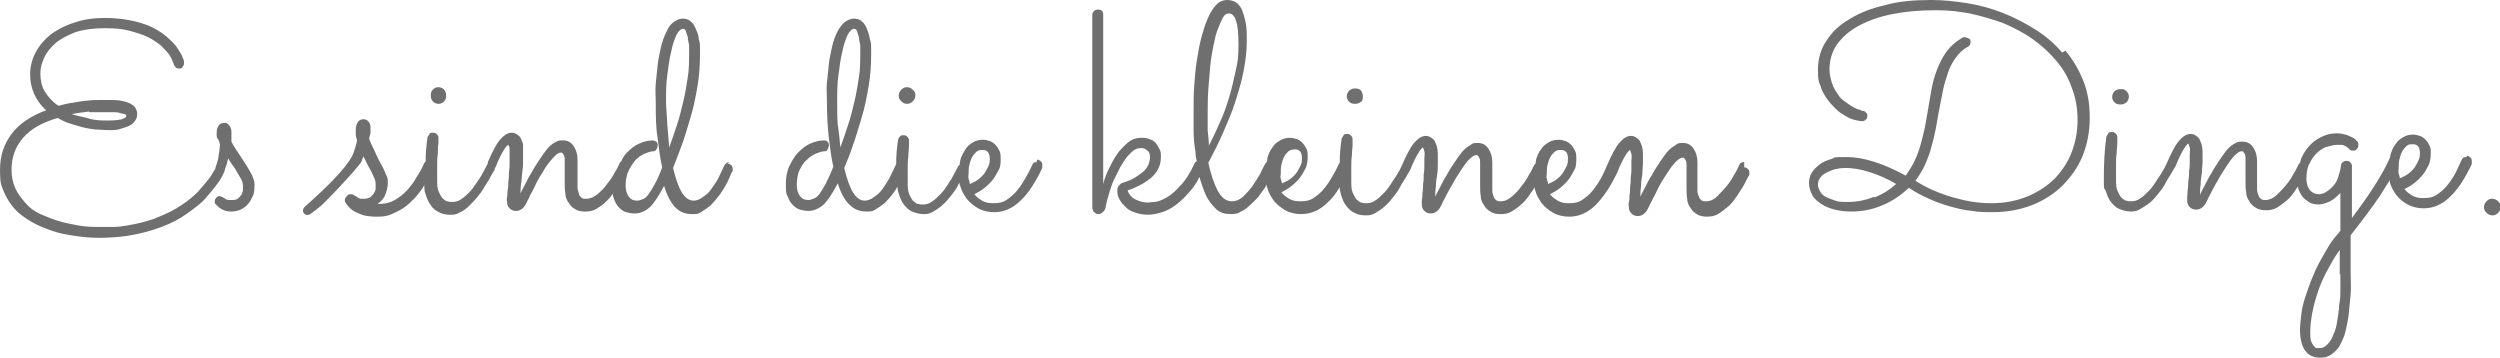
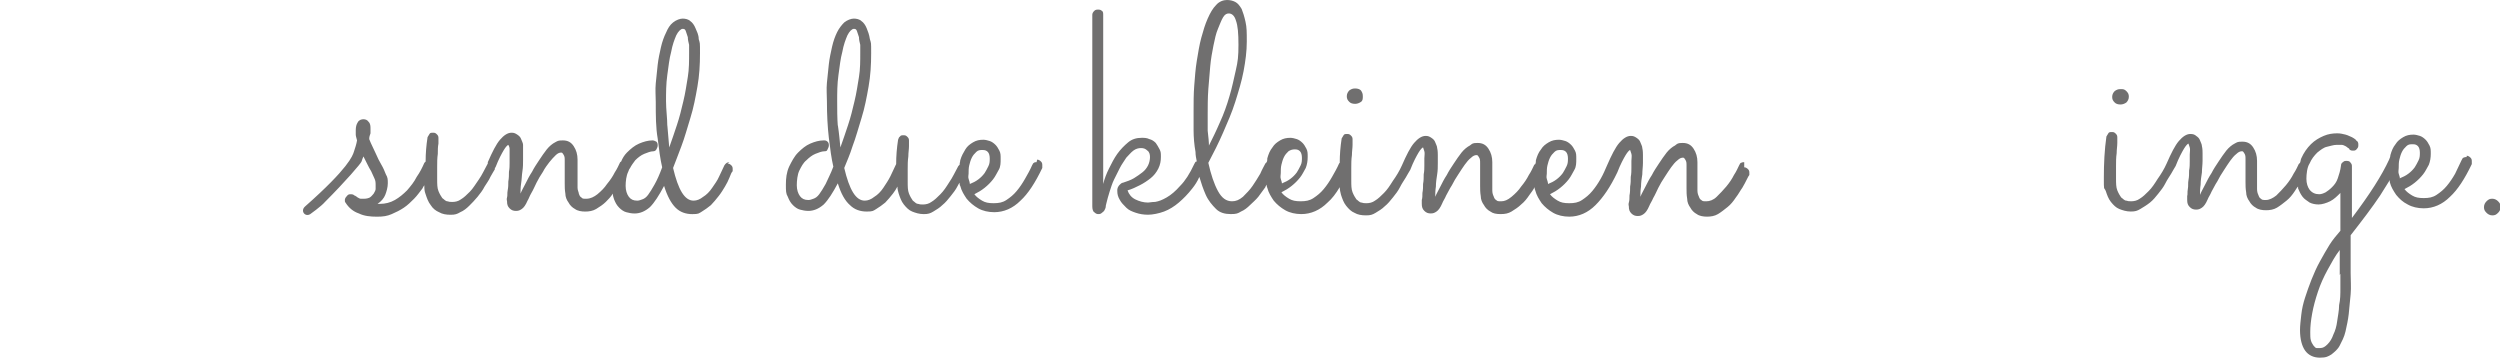
<svg xmlns="http://www.w3.org/2000/svg" id="uuid-201c62a6-7cc0-4a5f-bc88-4bf720d2b44f" version="1.1" viewBox="0 0 390 55.9">
  <defs>
    <style>
      .st0 {
        fill: #706f6f;
      }
    </style>
  </defs>
-   <path class="st0" d="M39.5,30.5c.2-.6.2-1.2.2-1.8,0-.5-.2-.9-.4-1.4-.2-.4-.5-.9-.8-1.4-.3-.5-.7-1.1-1.1-1.7-.4-.6-.9-1.3-1.3-2.1,0-.4,0-.7,0-.9,0-.2,0-.5,0-.7,0-.4-.2-.8-.4-1-.2-.3-.5-.4-.9-.3-.4,0-.6.2-.8.6-.2.3-.2.7-.2,1.2,0,.2,0,.5.2.7s.2.5.3.8c0,.6-.1,1.2-.2,1.8,0,.5-.3,1.2-.5,1.9,0,.1,0,.2-.2.4-.2.4-.5.9-.9,1.4s-1,1.2-1.6,1.9c-.7.7-1.5,1.4-2.6,2.1-1,.7-2.2,1.3-3.7,1.9-1.4.6-3.1,1-4.9,1.3-.6.1-1.3.2-1.9.2s-1.4,0-2.1,0c-1.1,0-2.2,0-3.3-.2s-2.2-.4-3.2-.7c-1-.3-2-.7-2.9-1.1s-1.7-1-2.3-1.7-1.2-1.4-1.6-2.3c-.4-.9-.6-1.8-.6-2.9,0-2,.6-3.6,1.8-5s3-2.4,5.4-3.1c.5.3,1.1.6,1.7.8.6.2,1.3.4,2,.6s1.4.3,2.1.4c.7,0,1.4.1,2.2.1s1.2,0,1.8-.2,1-.3,1.4-.5c.4-.2.7-.5.9-.8.2-.3.3-.6.3-1s-.1-.7-.3-1c-.2-.3-.5-.5-.9-.7-.4-.2-.9-.3-1.4-.4-.5-.1-1.1-.1-1.8-.1s-.8,0-1.4,0-1.2,0-1.9.1c-.7,0-1.4.2-2.2.3s-1.6.3-2.4.5c-.9-.6-1.6-1.4-2.1-2.2s-.7-1.8-.7-2.8.2-1.6.6-2.5c.4-.9,1-1.6,1.8-2.3.8-.7,1.9-1.2,3.1-1.7,1.3-.4,2.8-.6,4.5-.6s2.8.1,3.9.4c1.1.3,2.1.6,2.9,1,.8.4,1.5.9,2,1.3.5.5.9.9,1.2,1.3.3.4.5.8.6,1.1s.2.4.2.5c0,.2.2.3.3.5.1.1.3.2.5.2s.5,0,.6-.3c.2-.2.2-.4.2-.6s0-.2,0-.2c0,0,0-.2-.2-.6-.1-.4-.4-.8-.7-1.3-.3-.5-.8-1.1-1.4-1.6-.6-.6-1.3-1.1-2.2-1.6s-2-.9-3.3-1.2c-1.3-.3-2.8-.5-4.5-.5s-3.3.2-4.7.7c-1.4.4-2.7,1.1-3.7,1.8-1,.8-1.8,1.7-2.4,2.8-.6,1.1-.9,2.3-.9,3.5s.2,2,.6,3c.4.9,1,1.8,1.9,2.6-2.4.9-4.2,2.1-5.4,3.7-1.2,1.6-1.8,3.4-1.8,5.6s.2,2.4.6,3.4c.4,1,1,1.9,1.7,2.7.7.8,1.6,1.4,2.6,2s2.1,1,3.2,1.4c1.1.4,2.3.6,3.6.8s2.5.3,3.8.3,2.9-.1,4.3-.3c2-.3,3.8-.8,5.4-1.4s2.9-1.3,4-2.1,2.1-1.5,2.8-2.3c.7-.8,1.3-1.5,1.8-2.2.5-.6.8-1.2,1-1.6.2-.4.3-.7.3-.8,0,0,.2-.7.3-.9,0-.3.2-.6.2-.8.2.4.5.8.7,1.1.3.4.5.7.7,1.1.2.3.4.7.6,1,.2.4.3.7.3,1.1,0,.2,0,.4,0,.6,0,.2-.1.5-.2.7s-.3.4-.5.6c-.2.2-.5.3-.9.3-.2,0-.3,0-.5,0-.2,0-.3,0-.5-.1-.1,0-.2-.1-.3-.2,0,0-.2-.1-.2-.1-.2-.1-.4-.2-.6-.2-.2,0-.4.1-.5.3-.2.2-.2.4-.2.6,0,.1,0,.3.2.4.6.7,1.4,1.1,2.3,1.1,2.4,0,3.2-1.8,3.5-2.6M13.9,17.5c.8,0,1.6,0,2.5,0s.8,0,1.2,0,.7,0,1,.1.5.1.8.2c.2,0,.3.2.3.3,0,.2-.2.3-.7.5-.4.1-1.1.2-2.1.2s-2,0-3-.3-1.9-.4-2.7-.7c1-.2,1.9-.3,2.7-.4" />
  <path class="st0" d="M113.8,25.3c-.4,0-.6.2-.8.5-.2.5-.5,1-.8,1.7s-.7,1.2-1.1,1.8c-.4.6-.9,1.1-1.4,1.4-.5.4-1,.6-1.5.6-1.4,0-2.4-1.7-3.2-5.1.4-1,.8-2.1,1.3-3.4.5-1.3.9-2.8,1.4-4.4s.8-3.2,1.1-4.9c.3-1.7.4-3.4.4-5.2s0-1.5-.2-2.2c0-.7-.3-1.2-.5-1.7-.2-.5-.5-.9-.8-1.1-.3-.3-.8-.4-1.2-.4s-1,.2-1.5.6-.8.9-1.1,1.6c-.3.6-.6,1.4-.8,2.3s-.4,1.8-.5,2.7c-.1,1-.2,1.9-.3,2.9s0,2,0,2.9c0,2.1,0,4,.3,5.7.2,1.7.4,3.2.7,4.5-.4,1.1-.8,2-1.2,2.7-.4.7-.7,1.2-1,1.6s-.6.6-.9.7c-.3.1-.5.2-.8.2-.6,0-1-.2-1.3-.6-.3-.4-.5-1-.5-1.7s.1-1.6.4-2.2c.1-.3.2-.5.3-.6h0c.2-.4.5-.8.8-1.2.4-.4.9-.8,1.4-1,.5-.2,1-.4,1.4-.4.2,0,.4-.1.5-.3.1-.2.2-.4.2-.6s0-.4-.2-.6c-.2-.1-.4-.2-.6-.2-.7,0-1.4.2-2.1.5-.7.3-1.3.8-1.9,1.4-.4.4-.7.9-.9,1.4,0,0-.2.1-.2.2-.2.4-.4.9-.8,1.5-.3.6-.7,1.2-1.2,1.8-.4.6-.9,1.1-1.5,1.6-.5.4-1.1.7-1.7.7s-.6,0-.8-.2c-.2-.1-.3-.3-.4-.6,0-.2-.2-.5-.2-.9s0-.7,0-1,0-.6,0-.9c0-.3,0-.6,0-.9s0-.6,0-.9c0-.3,0-.5,0-.7,0-.8-.2-1.5-.6-2.1-.4-.6-.9-.9-1.7-.9s-.8.1-1.2.3c-.4.2-.9.6-1.3,1.1-.4.5-.8,1.1-1.2,1.7-.4.6-.8,1.2-1.1,1.8-.4.6-.7,1.2-1,1.8-.3.6-.6,1.1-.8,1.6,0-.4,0-1,.1-1.6s.1-1.3.2-1.9.1-1.2.1-1.8c0-.6,0-1,0-1.2s0-.7,0-1.1c0-.3-.2-.6-.3-.9s-.3-.5-.6-.7-.5-.3-.9-.3c-.6,0-1.2.4-1.8,1.1s-1.2,1.9-1.9,3.5c0,0,0,.1,0,.2,0,0,0,0,0,0-.5.9-.9,1.8-1.4,2.5s-.9,1.4-1.4,1.9-.9.9-1.4,1.2c-.4.3-.9.4-1.3.4s-.5,0-.8-.1c-.3,0-.5-.3-.8-.5-.2-.3-.4-.6-.6-1.1-.2-.5-.2-1.1-.2-1.9s0-1.2,0-1.9c0-.7,0-1.3.1-2,0-.6,0-1.1.1-1.6,0-.4,0-.7,0-.8,0-.2,0-.4-.2-.6s-.3-.3-.6-.3-.5,0-.6.2-.2.3-.3.5c-.2,1.3-.3,2.5-.3,3.8,0,0-.1.1-.2.2-.3.7-.7,1.5-1.2,2.2-.4.8-.9,1.4-1.5,2.1-.6.6-1.2,1.1-1.9,1.5-.7.4-1.5.6-2.3.6h-.2c0,0-.2,0-.2,0,.6-.4,1-.9,1.2-1.4s.4-1.2.4-1.8,0-.9-.3-1.4c-.2-.5-.4-1-.7-1.5-.3-.5-.6-1.1-.9-1.8s-.7-1.4-1-2.2c0-.4.1-.6.2-.9,0-.2,0-.5,0-.7,0-.4,0-.8-.3-1.1-.2-.3-.5-.4-.8-.4s-.7.1-.9.5c-.2.3-.3.7-.3,1.2s0,.5,0,.7c0,.2.1.5.2.9-.1.6-.3,1.2-.5,1.8-.2.6-.8,2.5-7.6,8.5-.8.7,0,1.7.8,1.2,0,0,1.7-1.2,2.3-1.9,3.2-3.2,5.6-6,5.7-6.3s.2-.6.3-.8c.2.4.4.8.6,1.2.2.4.4.8.6,1.1.2.4.3.7.5,1.1s.2.7.2,1.1,0,.4,0,.6c0,.2-.2.5-.3.7-.2.2-.3.4-.6.6-.2.1-.5.2-.9.2s-.3,0-.5,0c-.2,0-.3-.1-.5-.2s-.2-.2-.3-.2c0,0-.1-.1-.2-.1-.2-.2-.4-.2-.6-.2s-.4,0-.6.3c-.2.2-.3.4-.3.6s0,.3.1.4c.5.8,1.2,1.4,2.1,1.7.8.4,1.8.5,2.8.5s1.6-.1,2.3-.4,1.3-.6,1.9-1c.6-.4,1.1-.9,1.6-1.4.5-.5.9-1.1,1.3-1.6.1-.2.2-.4.3-.5,0,.5,0,.9.2,1.4.2.6.4,1.2.8,1.7.3.5.8.9,1.3,1.1.5.3,1.1.4,1.8.4s1-.1,1.5-.4c.5-.2,1-.6,1.4-1s.9-.9,1.3-1.4c.4-.5.8-1,1.1-1.6.3-.5.7-1,.9-1.5.3-.5.5-.9.7-1.2,0,0,0-.1,0-.2,0,0,0,0,.1-.1.5-1.3,1-2.2,1.3-2.7s.6-.8.7-.8c0,0,.2.3.2.6s0,.7,0,1.1,0,.6,0,1.1c0,.4,0,.9-.1,1.4,0,.5,0,1-.1,1.5,0,.5,0,.9-.1,1.4s0,.8-.1,1.1,0,.5,0,.6c0,.5.1.8.4,1.1.3.3.6.4,1,.4s.6-.1.9-.3c.3-.2.6-.6.9-1.3.2-.3.3-.7.6-1.2s.5-1,.8-1.6.6-1.1,1-1.7c.3-.6.7-1.1,1-1.5.3-.4.7-.8,1-1.1s.6-.4.8-.4.2,0,.4.3.2.5.2,1,0,.6,0,.9c0,.3,0,.6,0,.9,0,.3,0,.6,0,.9s0,.5,0,.8c0,.5,0,1,.1,1.6,0,.5.2,1,.5,1.4.2.4.6.8,1,1,.4.3,1,.4,1.6.4s1.2-.1,1.7-.4c.5-.3,1.1-.7,1.5-1.1.4-.4.8-.8,1.1-1.3,0,.3.1.6.2.9.2.5.4.9.8,1.3.3.3.7.6,1.1.7.4.1.8.2,1.3.2.8,0,1.6-.3,2.4-1,.7-.7,1.4-1.8,2.2-3.3.5,1.6,1.1,2.7,1.8,3.4.7.7,1.6,1,2.6,1s1-.1,1.5-.4c.5-.3.9-.6,1.4-1,.4-.4.8-.9,1.2-1.4s.7-1,1-1.5.5-.9.7-1.4.3-.8.5-1c0,0,0-.2,0-.3,0-.2,0-.4-.2-.6-.2-.2-.4-.3-.6-.3M104.1,19.7c0-1.3-.2-2.6-.2-3.9s0-2.7.2-4.1.3-2.5.6-3.6c.2-1.1.5-1.9.8-2.6.3-.6.7-1,1-1s.4.1.5.4.2.6.3.9c0,.4.1.8.2,1.2,0,.4,0,.8,0,1.2,0,1.3,0,2.6-.2,3.8s-.4,2.6-.7,3.8c-.3,1.3-.6,2.5-1,3.7s-.8,2.4-1.2,3.5c-.1-1-.2-2.2-.3-3.5" />
  <path class="st0" d="M161.7,25.3c-.2,0-.3,0-.4.1-.1,0-.2.2-.3.4-.3.7-.7,1.4-1.1,2.1-.4.7-.8,1.3-1.3,1.9-.5.6-1,1-1.6,1.4-.6.4-1.2.5-2,.5s-1.3-.1-1.8-.4-.9-.6-1.2-1c.6-.3,1.1-.6,1.6-1,.5-.4.9-.8,1.3-1.3s.6-1,.9-1.5.3-1.1.3-1.7,0-.9-.2-1.3c-.2-.4-.4-.7-.6-.9-.3-.3-.6-.5-.9-.6-.3-.1-.7-.2-1-.2-.6,0-1.1.1-1.6.4-.5.3-.9.6-1.2,1.1s-.6,1-.8,1.7c0,.2-.1.4-.1.7,0,0-.1.1-.2.2-.5.9-.9,1.8-1.4,2.5-.5.8-.9,1.4-1.4,1.9-.5.5-.9.9-1.4,1.2-.4.3-.9.4-1.3.4s-.5,0-.8-.1c-.3,0-.5-.3-.8-.5-.2-.3-.4-.6-.6-1.1s-.2-1.1-.2-1.9,0-1.2,0-1.9c0-.7,0-1.3.1-2,0-.6.1-1.1.1-1.6,0-.4,0-.7,0-.8,0-.2,0-.4-.2-.6s-.3-.3-.6-.3-.5,0-.6.2c-.2.1-.2.3-.3.5-.2,1.3-.3,2.5-.3,3.8,0,0,0,0-.1.2-.2.5-.5,1-.8,1.7-.3.6-.7,1.2-1.1,1.8-.4.6-.9,1.1-1.4,1.4-.5.4-1,.6-1.5.6-1.4,0-2.4-1.7-3.2-5.1.4-1,.9-2.1,1.3-3.4.5-1.3.9-2.8,1.4-4.4s.8-3.2,1.1-4.9c.3-1.7.4-3.4.4-5.2s0-1.5-.2-2.2c-.1-.7-.3-1.2-.5-1.7-.2-.5-.5-.9-.8-1.1-.3-.3-.8-.4-1.2-.4s-1,.2-1.5.6c-.4.4-.8.9-1.1,1.5-.3.6-.6,1.4-.8,2.3s-.4,1.8-.5,2.7c-.1,1-.2,1.9-.3,2.9s0,2,0,2.9c0,2.1.1,4,.3,5.7.2,1.7.4,3.2.7,4.5-.4,1.1-.9,2-1.2,2.7-.4.7-.7,1.2-1,1.6s-.6.6-.9.7c-.3.1-.5.2-.8.2-.6,0-1-.2-1.3-.6-.3-.4-.5-1-.5-1.7s.1-1.7.4-2.3c.3-.6.6-1.2,1.1-1.6.4-.4.9-.8,1.4-1,.5-.2,1-.4,1.4-.4s.4-.1.5-.3c.1-.2.2-.4.2-.6s0-.4-.2-.6c-.2-.2-.4-.2-.6-.2-.7,0-1.4.2-2.1.5s-1.3.8-1.9,1.4c-.6.6-1,1.4-1.4,2.2-.4.9-.5,1.8-.5,2.8s0,1.4.3,1.9c.2.5.4.9.8,1.3.3.3.7.6,1.1.7.4.1.8.2,1.3.2.8,0,1.6-.3,2.4-1,.7-.7,1.4-1.8,2.2-3.3.5,1.6,1.1,2.7,1.9,3.4.7.7,1.6,1,2.6,1s1-.1,1.5-.4c.5-.3.9-.6,1.4-1,.4-.4.8-.9,1.2-1.4.3-.4.5-.7.7-1.1,0,.4.1.8.2,1.1.2.6.4,1.2.8,1.7.4.5.8.9,1.3,1.1s1.1.4,1.8.4,1-.1,1.5-.4,1-.6,1.4-1c.5-.4.9-.9,1.3-1.4.4-.5.8-1,1.1-1.6.1-.2.2-.4.3-.5,0,.2,0,.4.1.5.2.8.6,1.4,1,2,.5.6,1.1,1.1,1.8,1.5.7.4,1.6.6,2.5.6,1.5,0,2.9-.6,4.1-1.8,1.2-1.1,2.3-2.8,3.4-5.1,0,0,0-.1,0-.2,0,0,0-.1,0-.2,0-.2,0-.4-.2-.6-.2-.2-.4-.3-.6-.3M130.7,19.7c-.1-1.3-.1-2.6-.1-3.9s0-2.7.2-4.1.3-2.5.6-3.6c.2-1.1.5-1.9.8-2.6.3-.6.7-1,1-1s.4.1.5.4.2.6.3.9c0,.4.1.8.2,1.2,0,.4,0,.8,0,1.2,0,1.3,0,2.6-.2,3.8s-.4,2.6-.7,3.8c-.3,1.3-.6,2.5-1,3.7-.4,1.2-.8,2.4-1.2,3.5-.1-1-.2-2.2-.4-3.5M151.3,28.8c0-.3-.1-.6-.2-.9s0-.6,0-.8c0-.4,0-.9.1-1.3s.2-.8.4-1.2c.2-.4.4-.6.7-.9s.6-.3,1-.3.6.1.8.3c.2.2.3.6.3,1s0,.8-.2,1.2-.4.8-.6,1.1c-.3.4-.6.7-1,1s-.8.5-1.3.7" />
  <path class="st0" d="M272.1,25.3c-.2,0-.3,0-.5.1-.1,0-.2.2-.3.4-.2.4-.4.9-.8,1.5-.3.6-.7,1.2-1.2,1.8-.5.6-1,1.1-1.5,1.6s-1.1.7-1.6.7-.6,0-.8-.2c-.2-.1-.3-.3-.4-.6-.1-.2-.2-.5-.2-.9,0-.3,0-.7,0-1s0-.6,0-.9c0-.3,0-.6,0-.9,0-.3,0-.6,0-.9,0-.3,0-.5,0-.7,0-.8-.2-1.5-.6-2.1s-.9-.9-1.7-.9-.8.1-1.2.4c-.4.2-.9.6-1.3,1.1-.4.5-.8,1.1-1.2,1.7s-.8,1.2-1.1,1.8c-.4.6-.7,1.2-1,1.8-.3.6-.6,1.1-.8,1.6,0-.4,0-1,.1-1.6,0-.6.1-1.3.2-1.9,0-.6.1-1.2.1-1.8,0-.6,0-1,0-1.2s0-.7-.1-1.1c0-.3-.2-.6-.3-.9-.1-.3-.3-.5-.6-.7s-.5-.3-.9-.3c-.6,0-1.2.4-1.8,1.1s-1.2,1.9-1.9,3.5h0c-.3.7-.6,1.4-1,2.1-.4.7-.8,1.3-1.3,1.9-.5.6-1,1-1.6,1.4-.6.4-1.2.5-2,.5s-1.3-.1-1.8-.4-.9-.6-1.2-1c.6-.3,1.1-.6,1.6-1,.5-.4.9-.8,1.3-1.3s.6-1,.9-1.5.3-1.1.3-1.7,0-.9-.2-1.3c-.2-.4-.4-.7-.6-.9-.3-.3-.6-.5-.9-.6-.3-.1-.7-.2-1-.2-.6,0-1.1.1-1.6.4-.5.3-.9.6-1.2,1.1-.4.5-.6,1-.8,1.7,0,.2,0,.4-.1.6,0,0-.2.1-.2.2-.2.4-.4.9-.8,1.5-.3.6-.7,1.2-1.2,1.8-.4.6-.9,1.1-1.5,1.6s-1.1.7-1.6.7-.6,0-.8-.2c-.2-.1-.3-.3-.4-.6-.1-.2-.2-.5-.2-.9,0-.3,0-.7,0-1s0-.6,0-.9c0-.3,0-.6,0-.9,0-.3,0-.6,0-.9,0-.3,0-.5,0-.7,0-.8-.2-1.5-.6-2.1-.4-.6-.9-.9-1.7-.9s-.8.1-1.2.4c-.4.2-.9.6-1.3,1.1-.4.5-.8,1.1-1.2,1.7s-.8,1.2-1.1,1.8c-.4.6-.7,1.2-1,1.8-.3.6-.6,1.1-.8,1.6,0-.4,0-1,.1-1.6,0-.6.1-1.3.2-1.9s.1-1.2.1-1.8c0-.6,0-1,0-1.2s0-.7-.1-1.1c0-.3-.2-.6-.3-.9s-.3-.5-.6-.7-.5-.3-.9-.3c-.6,0-1.2.4-1.8,1.1s-1.2,1.9-1.9,3.5c0,0,0,0,0,0-.4.9-.9,1.7-1.4,2.4-.5.8-.9,1.4-1.4,1.9-.5.5-.9.9-1.4,1.2-.4.3-.9.4-1.3.4s-.5,0-.8-.1c-.3,0-.5-.3-.8-.5-.2-.3-.4-.6-.6-1.1s-.2-1.1-.2-1.9,0-1.2,0-1.9c0-.7,0-1.3.1-2,0-.6.1-1.1.1-1.6,0-.4,0-.7,0-.8,0-.2,0-.4-.2-.6s-.3-.3-.6-.3-.5,0-.6.2c-.1.2-.2.3-.3.5-.2,1.3-.3,2.5-.3,3.8,0,0,0,0-.1.1-.3.7-.7,1.4-1.1,2.1-.4.7-.8,1.3-1.3,1.9-.5.6-1,1-1.6,1.4-.6.4-1.2.5-2,.5s-1.3-.1-1.8-.4-.9-.6-1.2-1c.6-.3,1.1-.6,1.6-1s.9-.8,1.3-1.3.6-1,.9-1.5c.2-.5.3-1.1.3-1.7s0-.9-.2-1.3c-.2-.4-.4-.7-.6-.9-.3-.3-.6-.5-.9-.6-.3-.1-.7-.2-1-.2-.6,0-1.1.1-1.6.4-.5.3-.9.6-1.2,1.1-.4.5-.6,1-.8,1.7,0,.2,0,.4-.1.6,0,0-.1.1-.2.2-.2.4-.5.9-.8,1.6-.4.7-.8,1.3-1.2,1.9s-1,1.2-1.5,1.7c-.6.5-1.1.7-1.7.7-.9,0-1.6-.5-2.2-1.6s-1.1-2.6-1.5-4.4c.8-1.5,1.6-3.1,2.3-4.7s1.4-3.2,1.9-4.8c.5-1.6,1-3.2,1.3-4.8s.5-3.1.5-4.6,0-2.2-.2-3.1-.4-1.5-.6-2c-.3-.5-.6-.9-1-1.1-.4-.2-.8-.3-1.3-.3s-1.2.2-1.7.8c-.5.5-.9,1.2-1.3,2.1s-.7,1.9-1,3c-.3,1.1-.5,2.4-.7,3.6s-.3,2.6-.4,3.9-.1,2.6-.1,3.9,0,1.9,0,3c0,1.1.1,2.3.3,3.4,0,.5.1,1,.2,1.5,0,0,0,0-.1,0-.1,0-.2.2-.3.4-.7,1.5-1.4,2.6-2.2,3.4-.7.8-1.4,1.4-2.1,1.8-.7.4-1.2.6-1.8.7-.5,0-.9.1-1.1.1-.7,0-1.4-.2-2-.5s-1-.8-1.2-1.4c.7-.2,1.3-.5,1.9-.8.6-.3,1.2-.7,1.7-1.1.5-.4.9-.9,1.2-1.5.3-.6.4-1.2.4-1.8s0-.8-.2-1.2c-.2-.4-.4-.7-.6-1-.3-.3-.6-.5-1-.6-.4-.2-.8-.2-1.2-.2-.8,0-1.5.2-2.1.7s-1.2,1.1-1.7,1.8c-.5.7-.9,1.5-1.3,2.3-.4.8-.7,1.6-.9,2.4,0-1,0-2.1,0-3.4,0-1.3,0-2.6,0-4s0-2.9,0-4.3c0-1.5,0-2.9,0-4.3,0-1.4,0-2.7,0-4,0-1.2,0-2.3,0-3.3,0-.9,0-1.7,0-2.2v-.9c0-.2,0-.5-.2-.6-.2-.2-.4-.2-.6-.2s-.4,0-.6.2c-.2.2-.3.4-.3.6s0,.5,0,1.1c0,.6,0,1.4,0,2.4s0,2.1,0,3.3c0,1.3,0,2.6,0,4,0,1.4,0,2.8,0,4.3,0,1.5,0,2.9,0,4.3,0,1.4,0,2.7,0,3.9,0,1.2,0,2.3,0,3.3,0,1,0,1.7,0,2.3s0,.9,0,1c0,.4.1.8.3.9.2.2.4.3.6.3s.4,0,.6-.2c.1-.1.3-.2.4-.4.1-.2.2-.4.2-.6,0-.2.1-.4.1-.5.1-.5.3-1.1.5-1.8.2-.6.4-1.3.7-1.9.3-.6.6-1.2.9-1.8.3-.6.7-1.1,1-1.6.4-.4.7-.8,1.1-1.1.4-.3.8-.4,1.2-.4s.7.1,1,.4c.3.2.4.6.4,1s-.1.9-.3,1.3c-.2.4-.5.8-.9,1.1s-.8.6-1.3.9c-.5.3-1.1.5-1.7.7-.2,0-.4.2-.5.3-.1.1-.2.2-.3.4,0,.1-.1.2-.1.4,0,.1,0,.2,0,.2,0,.5.1.9.4,1.4.2.4.6.8,1,1.2.4.4.9.6,1.5.8.6.2,1.2.3,1.9.3s1.7-.2,2.5-.5c.8-.3,1.6-.8,2.3-1.4s1.4-1.3,2.1-2.2c.4-.5.8-1.1,1.1-1.8.3,1,.6,1.9,1,2.8.4.9,1,1.6,1.6,2.2.6.6,1.4.8,2.3.8s1.1-.1,1.6-.4c.5-.2,1-.6,1.4-1,.4-.4.9-.8,1.3-1.3s.7-1,1.1-1.5c0-.1.1-.2.2-.4,0,.1,0,.3.1.5.2.8.6,1.4,1,2,.5.6,1.1,1.1,1.8,1.5.7.4,1.6.6,2.5.6,1.5,0,2.9-.6,4.1-1.8.7-.6,1.3-1.4,1.9-2.4,0,.4.1.8.2,1.2.2.6.4,1.2.8,1.7.4.5.8.9,1.3,1.1.5.3,1.1.4,1.8.4s1-.1,1.5-.4,1-.6,1.4-1c.5-.4.9-.9,1.3-1.4.4-.5.8-1,1.1-1.6s.6-1,.9-1.5c.3-.5.5-.9.7-1.2h0s0,0,0,0c.5-1.3,1-2.2,1.3-2.7s.6-.8.7-.8c0,0,.1.3.2.6s0,.7,0,1.1,0,.6,0,1.1c0,.4,0,.9-.1,1.4,0,.5,0,1-.1,1.5,0,.5,0,.9-.1,1.4,0,.4,0,.8-.1,1.1,0,.3,0,.5,0,.6,0,.5.1.8.4,1.1.3.3.6.4,1,.4s.6-.1.9-.3.6-.6.9-1.3c.1-.3.4-.7.6-1.2.3-.5.5-1,.9-1.6.3-.6.6-1.1,1-1.7.4-.6.7-1.1,1-1.5.3-.4.6-.8,1-1.1.3-.3.6-.4.8-.4s.2,0,.4.3.2.5.2,1,0,.6,0,.9c0,.3,0,.6,0,.9s0,.6,0,.9c0,.3,0,.5,0,.8,0,.5,0,1,.1,1.6,0,.5.2,1,.5,1.4.2.4.6.8,1,1,.4.3.9.4,1.6.4s1.2-.1,1.7-.4,1.1-.7,1.5-1.1c.5-.4.9-.9,1.3-1.5.3-.4.6-.8.8-1.2,0,.2,0,.3.1.5.2.8.6,1.4,1,2,.5.6,1.1,1.1,1.8,1.5.7.4,1.6.6,2.5.6,1.5,0,2.9-.6,4.1-1.8s2.3-2.8,3.4-5.1c0,0,0,0,0,0,.5-1.3,1-2.2,1.3-2.7.3-.5.6-.8.7-.8,0,0,.1.3.2.6s0,.7,0,1.1,0,.6,0,1.1c0,.4,0,.9-.1,1.4,0,.5,0,1-.1,1.5,0,.5,0,.9-.1,1.4,0,.4,0,.8-.1,1.1s0,.5,0,.6c0,.5.1.8.4,1.1.3.3.6.4,1,.4s.6-.1.9-.3c.3-.2.6-.6.9-1.3.1-.3.4-.7.6-1.2.3-.5.5-1,.8-1.6.3-.6.6-1.1,1-1.7.4-.6.7-1.1,1-1.5s.6-.8,1-1.1c.3-.3.6-.4.8-.4s.2,0,.4.3.2.5.2,1,0,.6,0,.9c0,.3,0,.6,0,.9,0,.3,0,.6,0,.9s0,.5,0,.8c0,.5,0,1,.1,1.6,0,.5.2,1,.5,1.4.2.4.6.8,1,1,.4.3,1,.4,1.6.4s1.2-.1,1.7-.4,1-.7,1.5-1.1c.5-.4.9-.9,1.3-1.5.4-.5.7-1.1,1-1.5.3-.5.5-.9.7-1.3.2-.4.3-.6.4-.7,0-.1,0-.2,0-.3,0-.2,0-.4-.2-.6-.2-.2-.4-.3-.6-.3M188.6,22.9c0-.8-.1-1.6-.2-2.5,0-.9,0-1.8,0-2.7s0-2.5.1-3.8.2-2.5.3-3.6.3-2.2.5-3.2c.2-1,.4-1.9.7-2.6s.5-1.3.8-1.8.6-.6.9-.6c.5,0,.9.4,1.1,1.1.3.8.4,2,.4,3.8s-.1,2.6-.4,3.9-.6,2.8-1,4.1c-.4,1.4-.9,2.8-1.5,4.1-.6,1.4-1.2,2.6-1.8,3.8M200,28.8c0-.3-.1-.6-.2-.9s0-.6,0-.9c0-.4,0-.9.1-1.3s.2-.8.4-1.2c.2-.4.4-.6.7-.9.3-.2.6-.3,1-.3s.6.1.8.3c.2.2.3.6.3,1s0,.8-.2,1.2-.4.8-.6,1.1c-.3.4-.6.7-1,1s-.8.5-1.3.7M241.5,28.8c0-.3-.1-.6-.2-.9s0-.6,0-.8c0-.4,0-.9.1-1.3s.2-.8.4-1.2c.2-.4.4-.6.7-.9s.6-.3,1-.3.6.1.8.3c.2.2.3.6.3,1s0,.8-.2,1.2-.4.8-.6,1.1c-.3.4-.6.7-1,1s-.8.5-1.3.7" />
-   <path class="st0" d="M321.7,8.2c-1.2-1.4-2.6-2.6-4.2-3.6s-3.3-1.9-5.1-2.6c-1.8-.7-3.6-1.2-5.5-1.5s-3.8-.5-5.6-.5c-2.7,0-5.1.2-7.2.8-2.2.5-4,1.2-5.6,2.2-1.6.9-2.8,2.1-3.6,3.4-.9,1.3-1.3,2.9-1.3,4.5s.1,1.8.4,2.5c.2.8.6,1.4,1,2,.4.6.9,1.1,1.4,1.6s1,.8,1.5,1.1,1,.5,1.4.6c.5.1.8.2,1.1.2s.4,0,.6-.2c.2-.1.3-.3.3-.6s0-.4-.2-.5c-.1-.2-.3-.3-.5-.3,0,0-.2,0-.5-.2-.3,0-.6-.2-1-.4-.4-.2-.8-.5-1.2-.8-.5-.3-.9-.7-1.2-1.2s-.7-1-.9-1.7c-.2-.6-.4-1.4-.4-2.2,0-1.4.4-2.8,1.2-3.9.8-1.1,1.9-2.1,3.4-2.9,1.5-.8,3.2-1.4,5.2-1.8,2-.4,4.2-.6,6.7-.6s3.6.2,5.4.5c1.8.4,3.5.9,5.2,1.5,1.6.7,3.2,1.5,4.6,2.5,1.4,1,2.6,2.1,3.7,3.4s1.9,2.7,2.4,4.2c.6,1.5.9,3.2.9,5s-.3,3.4-.9,5c-.6,1.6-1.5,2.9-2.6,4.1-1.2,1.2-2.6,2.1-4.2,2.8-1.7.7-3.6,1.1-5.7,1.1s-3.9-.3-6-.9-4-1.4-5.9-2.6c0,0,0,0,0,0,0,0,0,0,0,0,.6-.8,1.1-1.6,1.5-2.5.4-.9.8-1.9,1-2.8.3-1,.5-1.9.7-2.9.2-1,.3-1.9.5-2.8.2-1.1.4-2.1.6-3.1.2-1,.5-1.9.8-2.8s.7-1.6,1.2-2.3c.5-.7,1.1-1.3,1.9-1.7.3-.2.4-.4.4-.7s0-.5-.3-.6-.4-.2-.6-.2-.2,0-.4.1c-1,.6-1.8,1.3-2.4,2.1-.6.8-1.1,1.8-1.5,2.8-.4,1-.7,2.1-.9,3.2-.2,1.1-.4,2.3-.6,3.5-.2,1.2-.4,2.4-.7,3.6-.3,1.2-.6,2.4-1.1,3.5-.4,1-1,1.9-1.6,2.8-3.5-1.9-6.6-2.9-9.2-2.9s-1.7.1-2.4.3c-.7.2-1.4.5-1.9.9-.5.4-.9.8-1.2,1.3-.3.5-.4,1.1-.4,1.6s.2,1.3.5,1.8c.3.6.8,1,1.4,1.4.6.4,1.3.7,2.1.9s1.7.3,2.6.3c1.7,0,3.3-.3,4.9-1,1.5-.6,2.9-1.6,4.1-2.7,1,.7,2,1.2,3.1,1.7,1.1.5,2.2.9,3.3,1.2,1.1.3,2.2.6,3.4.7,1.1.2,2.2.2,3.3.2,2.2,0,4.3-.4,6.1-1.1s3.5-1.8,4.8-3.1c1.3-1.3,2.4-2.9,3.1-4.6.7-1.8,1.1-3.7,1.1-5.9s-.3-4-1-5.8c-.7-1.7-1.6-3.3-2.8-4.7M292.4,30.7c-1.3.5-2.6.8-4,.8s-1.5,0-2.1-.2c-.6-.2-1.1-.4-1.5-.6-.4-.2-.7-.5-.9-.9s-.3-.6-.3-1,.1-.7.3-1,.5-.6.9-.8c.4-.2.8-.4,1.4-.6.5-.1,1.1-.2,1.7-.2,1.1,0,2.3.2,3.6.6,1.3.4,2.8,1,4.3,1.9-1,.9-2.1,1.6-3.4,2.1" />
  <path class="st0" d="M384.8,24.5c-.2,0-.3,0-.5.1-.1,0-.2.2-.3.4-.3.7-.7,1.4-1,2.1-.4.7-.8,1.3-1.3,1.9-.5.6-1,1-1.6,1.4-.6.4-1.2.5-2,.5s-1.3-.1-1.8-.4-.9-.6-1.2-1c.6-.3,1.1-.6,1.6-1,.5-.4.9-.8,1.3-1.3s.6-1,.9-1.5c.2-.5.3-1.1.3-1.7s0-.9-.2-1.3c-.2-.4-.4-.7-.6-.9-.3-.3-.6-.5-.9-.6s-.7-.2-1-.2c-.6,0-1.1.1-1.6.4-.5.3-.9.6-1.2,1.1-.4.5-.6,1-.8,1.7,0,.2-.1.5-.2.7,0,0,0,0,0,0-1.1,2.4-3,5.4-5.8,9.1,0-1.1,0-2.1,0-3,0-1,0-1.8,0-2.5,0-.7,0-1.3,0-1.8,0-.4,0-.7,0-.7,0-.2,0-.4-.2-.6-.1-.2-.3-.3-.6-.3s-.4,0-.6.2c-.2.1-.3.3-.3.5-.1.8-.3,1.4-.5,2-.2.6-.5,1-.9,1.4s-.7.6-1,.8c-.4.2-.7.3-1,.3-.6,0-1.1-.2-1.5-.7-.3-.4-.5-1-.5-1.7s.1-1.8.5-2.4c.3-.7.7-1.2,1.2-1.7.5-.4,1-.8,1.5-.9s1-.3,1.5-.3.5,0,.8,0c.2,0,.4.1.6.2s.3.2.4.3c.1,0,.2.1.2.2.2.2.4.2.6.2s.4,0,.6-.3c.2-.2.2-.4.2-.6s0-.4-.2-.6c0,0-.1,0-.2-.2-.1-.1-.4-.3-.6-.4-.3-.1-.6-.3-1-.4-.4-.1-.8-.2-1.3-.2-.7,0-1.4.1-2.1.4-.7.3-1.4.7-2,1.3-.6.6-1.1,1.3-1.5,2.2-.1.2-.1.5-.2.7,0,0-.1.1-.2.2-.2.4-.4.9-.8,1.5-.3.6-.7,1.2-1.2,1.8-.5.6-1,1.1-1.5,1.6-.5.4-1.1.7-1.6.7s-.6,0-.8-.2c-.2-.1-.3-.3-.4-.6-.1-.2-.2-.5-.2-.9,0-.3,0-.7,0-1s0-.6,0-.9c0-.3,0-.6,0-.9,0-.3,0-.6,0-.9,0-.3,0-.5,0-.7,0-.8-.2-1.5-.6-2.1-.4-.6-.9-.9-1.7-.9s-.8.1-1.2.3c-.4.2-.9.6-1.3,1.1-.4.5-.8,1.1-1.2,1.7s-.8,1.2-1.1,1.8c-.4.6-.7,1.2-1,1.8-.3.6-.6,1.1-.8,1.6,0-.4,0-1,.1-1.6,0-.6.1-1.3.2-1.9,0-.6.1-1.2.1-1.8,0-.6,0-1,0-1.2s0-.7-.1-1.1c0-.3-.2-.6-.3-.9-.1-.3-.3-.5-.6-.7-.2-.2-.5-.3-.9-.3-.6,0-1.2.4-1.8,1.1s-1.2,1.9-1.9,3.5c0,0,0,0,0,0-.4.9-.9,1.7-1.4,2.4-.5.8-.9,1.4-1.4,1.9-.5.5-.9.9-1.4,1.2-.4.3-.9.4-1.3.4s-.5,0-.8-.1c-.3,0-.5-.3-.8-.5-.2-.3-.4-.6-.6-1.1s-.2-1.1-.2-1.9,0-1.2,0-1.9c0-.7,0-1.3.1-2,0-.6.1-1.1.1-1.6,0-.4,0-.7,0-.8,0-.2,0-.4-.2-.6s-.3-.3-.6-.3-.5,0-.6.2c-.1.2-.2.3-.3.5-.3,2.1-.4,4.2-.4,6.4s0,1.4.3,2.1c.2.6.4,1.2.8,1.7.4.5.8.9,1.3,1.1s1.1.4,1.8.4,1-.1,1.5-.4,1-.6,1.5-1c.5-.4.9-.9,1.3-1.4.4-.5.8-1,1.1-1.6s.6-1,.9-1.5c.3-.5.5-.9.7-1.2h0s0,0,0,0c.5-1.3,1-2.2,1.3-2.7s.6-.8.7-.8c0,0,.1.3.2.6s0,.7,0,1.1,0,.6,0,1.1c0,.4,0,.9-.1,1.4,0,.5,0,1-.1,1.5s0,.9-.1,1.4,0,.8-.1,1.1c0,.3,0,.5,0,.6,0,.5.1.8.4,1.1.3.3.6.4,1,.4s.6-.1.9-.3c.3-.2.6-.6.9-1.3.1-.3.4-.7.6-1.2.3-.5.5-1,.9-1.6.3-.6.6-1.1,1-1.7s.7-1.1,1-1.5c.3-.4.6-.8,1-1.1.3-.3.6-.4.8-.4s.2,0,.4.3.2.5.2,1,0,.6,0,.9c0,.3,0,.6,0,.9s0,.6,0,.9,0,.5,0,.8c0,.5,0,1,.1,1.6,0,.5.2,1,.5,1.4.2.4.6.8,1,1,.4.3,1,.4,1.6.4s1.2-.1,1.7-.4,1-.7,1.5-1.1c.5-.4.9-.9,1.3-1.5.2-.3.3-.5.5-.7,0,0,0,.2,0,.3.2.5.4.9.7,1.3.3.4.7.6,1.1.9.4.2.9.3,1.4.3s1.2-.2,1.8-.5c.6-.3,1.1-.8,1.6-1.3,0,.9,0,1.8,0,2.8s0,2.1,0,3.1c-.6.7-1.2,1.4-1.7,2.2-.5.8-1,1.7-1.5,2.6s-.9,1.8-1.3,2.8-.7,1.9-1,2.8-.5,1.8-.6,2.7c-.1.9-.2,1.7-.2,2.4,0,1.4.3,2.5.8,3.2s1.3,1.1,2.3,1.1,1.3-.2,1.8-.5c.5-.4,1-.8,1.3-1.4s.7-1.3.9-2.2.4-1.8.5-2.7.2-2,.3-3.1,0-2.2,0-3.3,0-2.1,0-3.1c0-.9,0-1.9,0-2.8,1.8-2.3,3.4-4.4,4.6-6.2.5-.8,1-1.6,1.5-2.4,0,0,0,.2,0,.3.2.8.6,1.4,1,2,.5.6,1,1.1,1.8,1.5.7.4,1.6.6,2.5.6,1.5,0,2.9-.6,4.1-1.8,1.2-1.1,2.3-2.8,3.4-5.1,0,0,0-.1,0-.2,0,0,0-.1,0-.2,0-.2,0-.4-.2-.6-.2-.2-.4-.3-.6-.3M365.1,42.7c0,.7,0,1.5,0,2.3,0,.9,0,1.7-.2,2.6,0,.9-.2,1.7-.3,2.5-.1.8-.3,1.5-.6,2.1-.2.6-.5,1.1-.9,1.5s-.7.6-1.2.6-.3,0-.5,0-.3-.2-.5-.4c-.1-.2-.3-.4-.4-.8-.1-.3-.1-.8-.1-1.3,0-.9.1-1.8.3-2.9.2-1.1.5-2.2.9-3.4.4-1.2.9-2.3,1.5-3.4.6-1.1,1.2-2.2,1.9-3.1,0,.7,0,1.3,0,2v1.9M374.4,28c0-.3-.1-.6-.2-.9s0-.6,0-.9c0-.4,0-.9.1-1.3s.2-.8.4-1.2c.2-.4.4-.6.7-.9s.6-.3,1-.3.6.1.8.3c.2.2.3.6.3,1s0,.8-.2,1.2-.4.8-.6,1.1c-.3.4-.6.7-1,1s-.8.5-1.3.7" />
  <path class="st0" d="M389.7,31.4c-.2-.2-.5-.4-.9-.4s-.6.1-.9.4c-.2.2-.4.5-.4.9s.1.6.4.9c.2.2.5.4.9.4s.6-.1.9-.4c.2-.2.4-.5.4-.9s-.1-.6-.4-.9" />
  <path class="st0" d="M330.8,16.3c.3,0,.6-.1.9-.3.2-.2.4-.5.4-.9s-.1-.6-.4-.9-.5-.3-.9-.3-.6.1-.9.3c-.2.2-.4.5-.4.9s.1.6.4.9c.2.2.5.3.9.3" />
  <path class="st0" d="M211.4,16.2c.3,0,.6-.1.9-.3s.3-.5.3-.9-.1-.6-.3-.9c-.2-.2-.5-.3-.9-.3s-.6.1-.9.3c-.2.2-.4.5-.4.9s.1.6.4.9c.2.2.5.3.9.3" />
-   <path class="st0" d="M141.5,16.2c.3,0,.6-.1.9-.4.2-.2.4-.5.4-.9s-.1-.6-.4-.9c-.2-.2-.5-.4-.9-.4s-.6.1-.9.4c-.2.2-.4.5-.4.9s.1.6.4.9c.2.2.5.4.9.4" />
-   <path class="st0" d="M68.4,16.2c.3,0,.6-.1.9-.4.2-.2.3-.5.3-.9s-.1-.6-.3-.9c-.2-.2-.5-.4-.9-.4s-.6.1-.9.4c-.2.2-.3.5-.3.9s.1.6.3.9c.2.2.5.4.9.4" />
</svg>